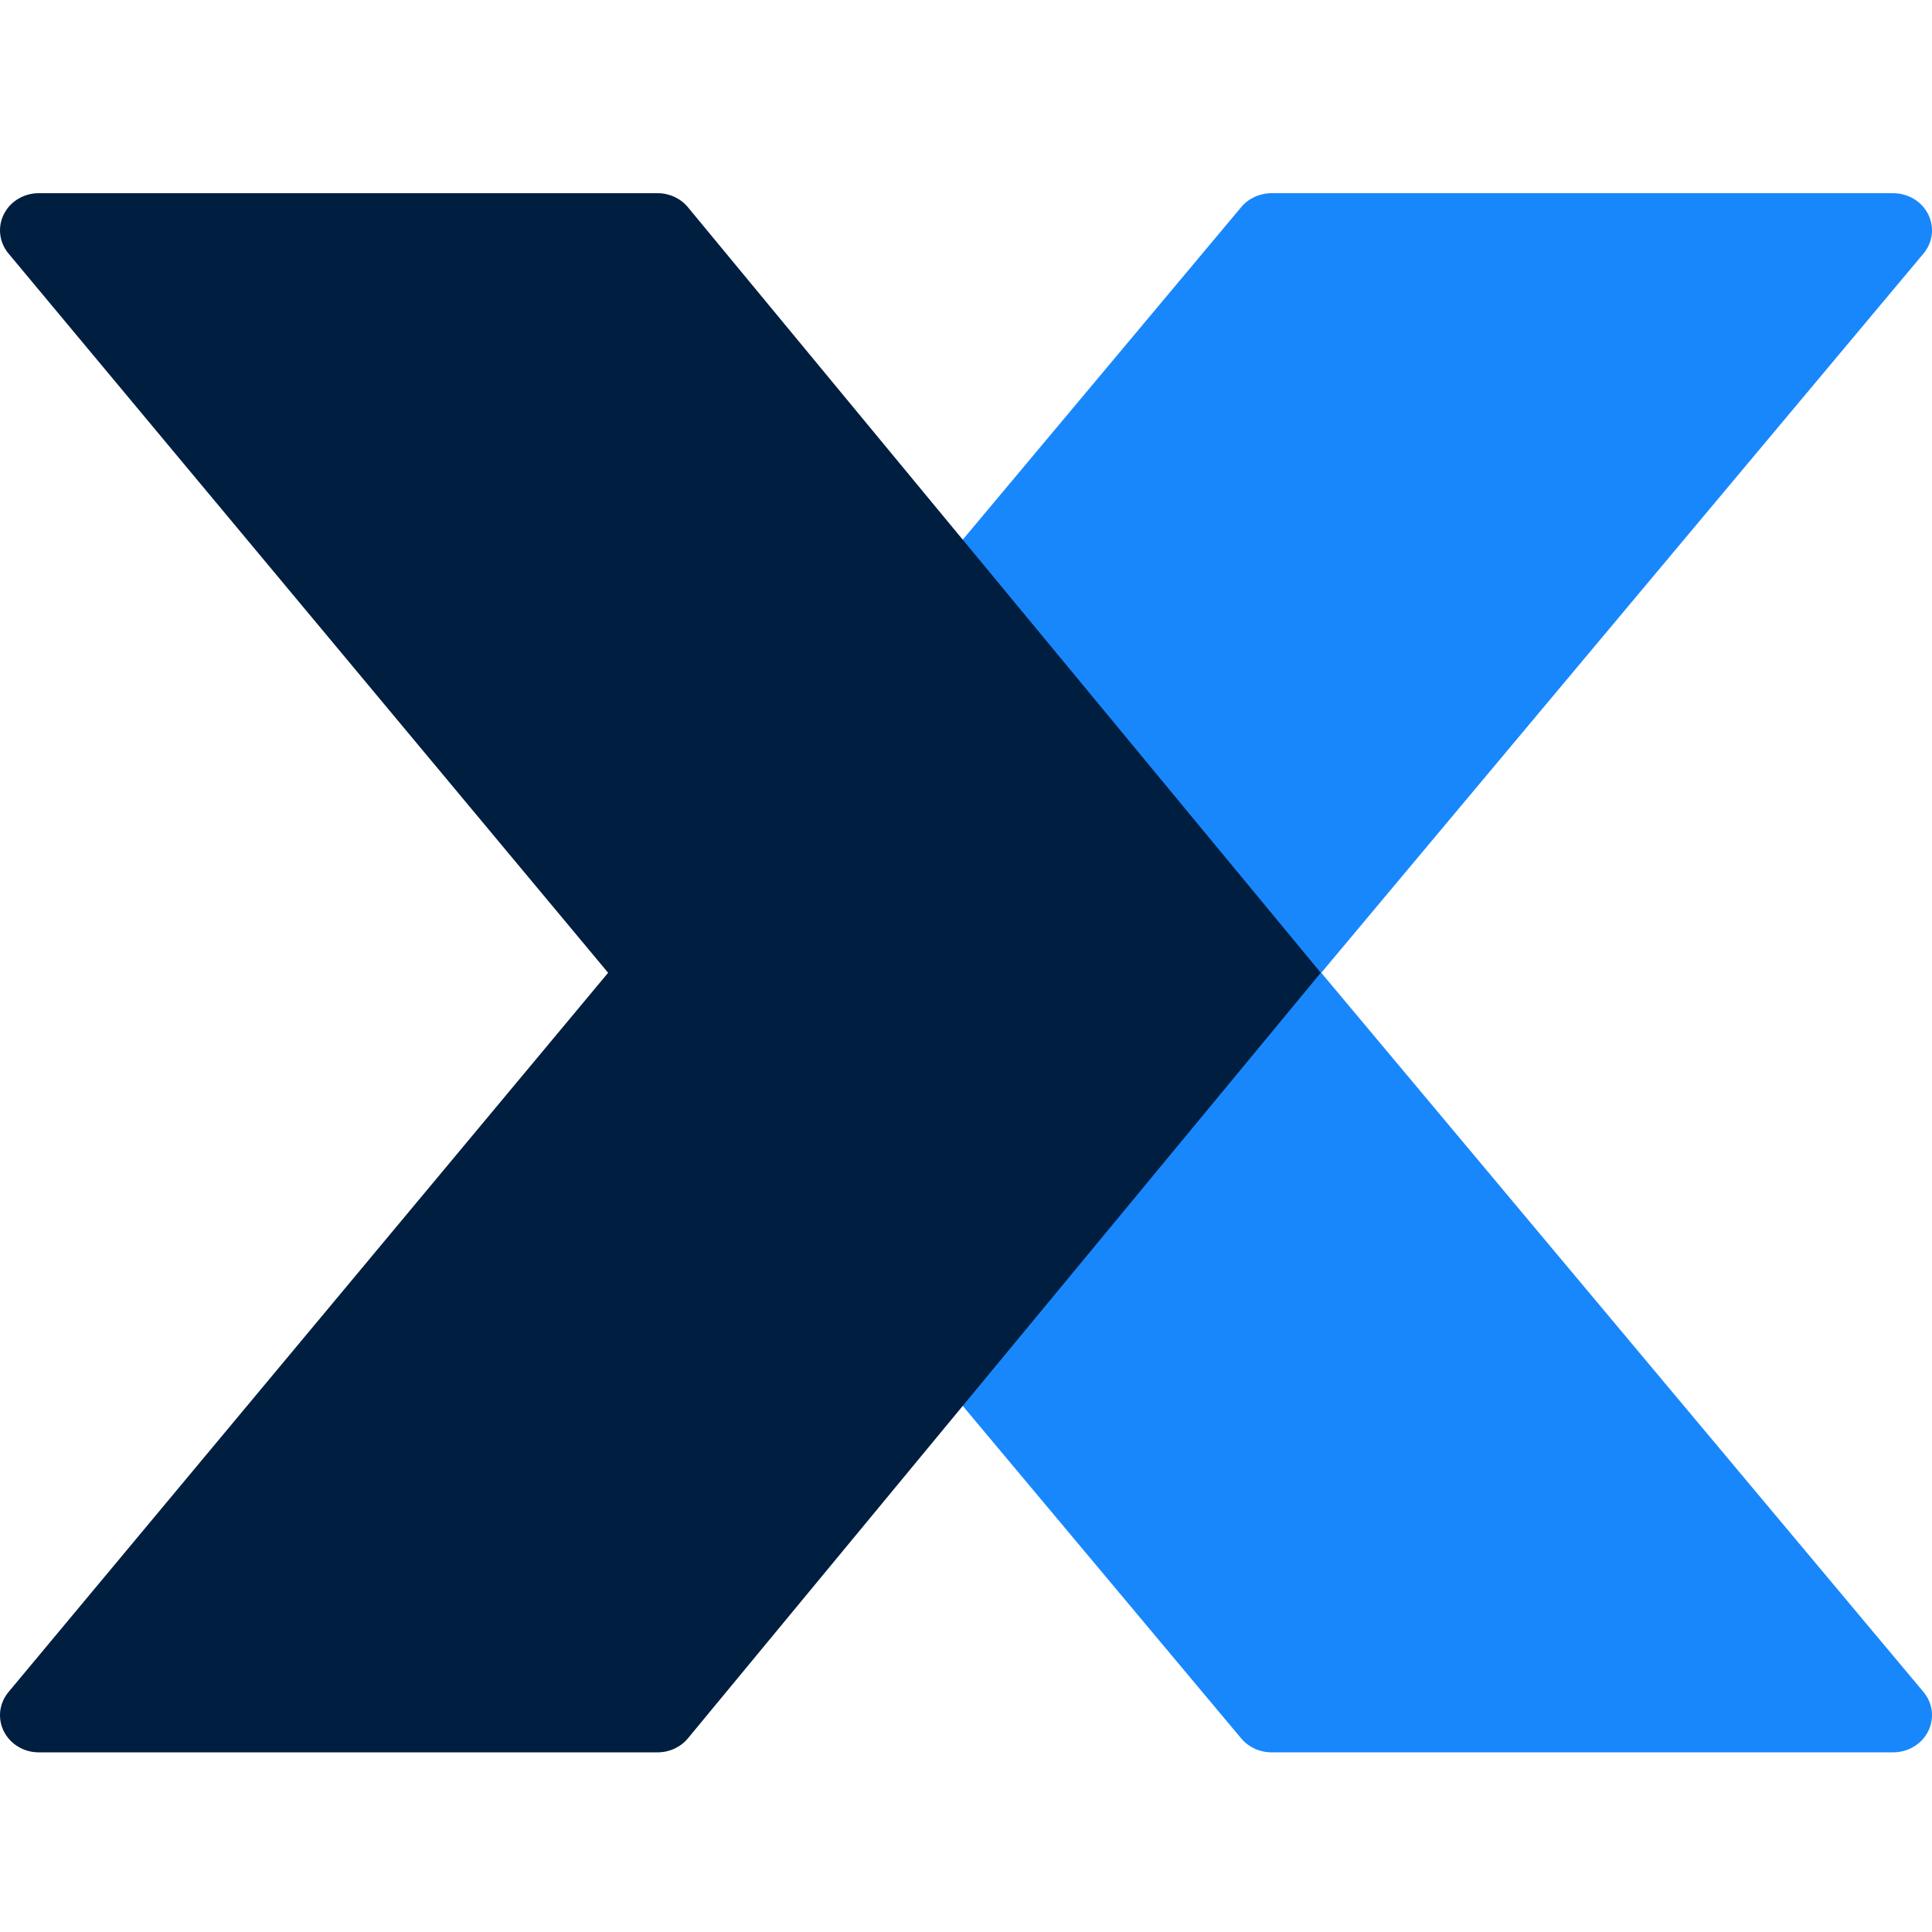
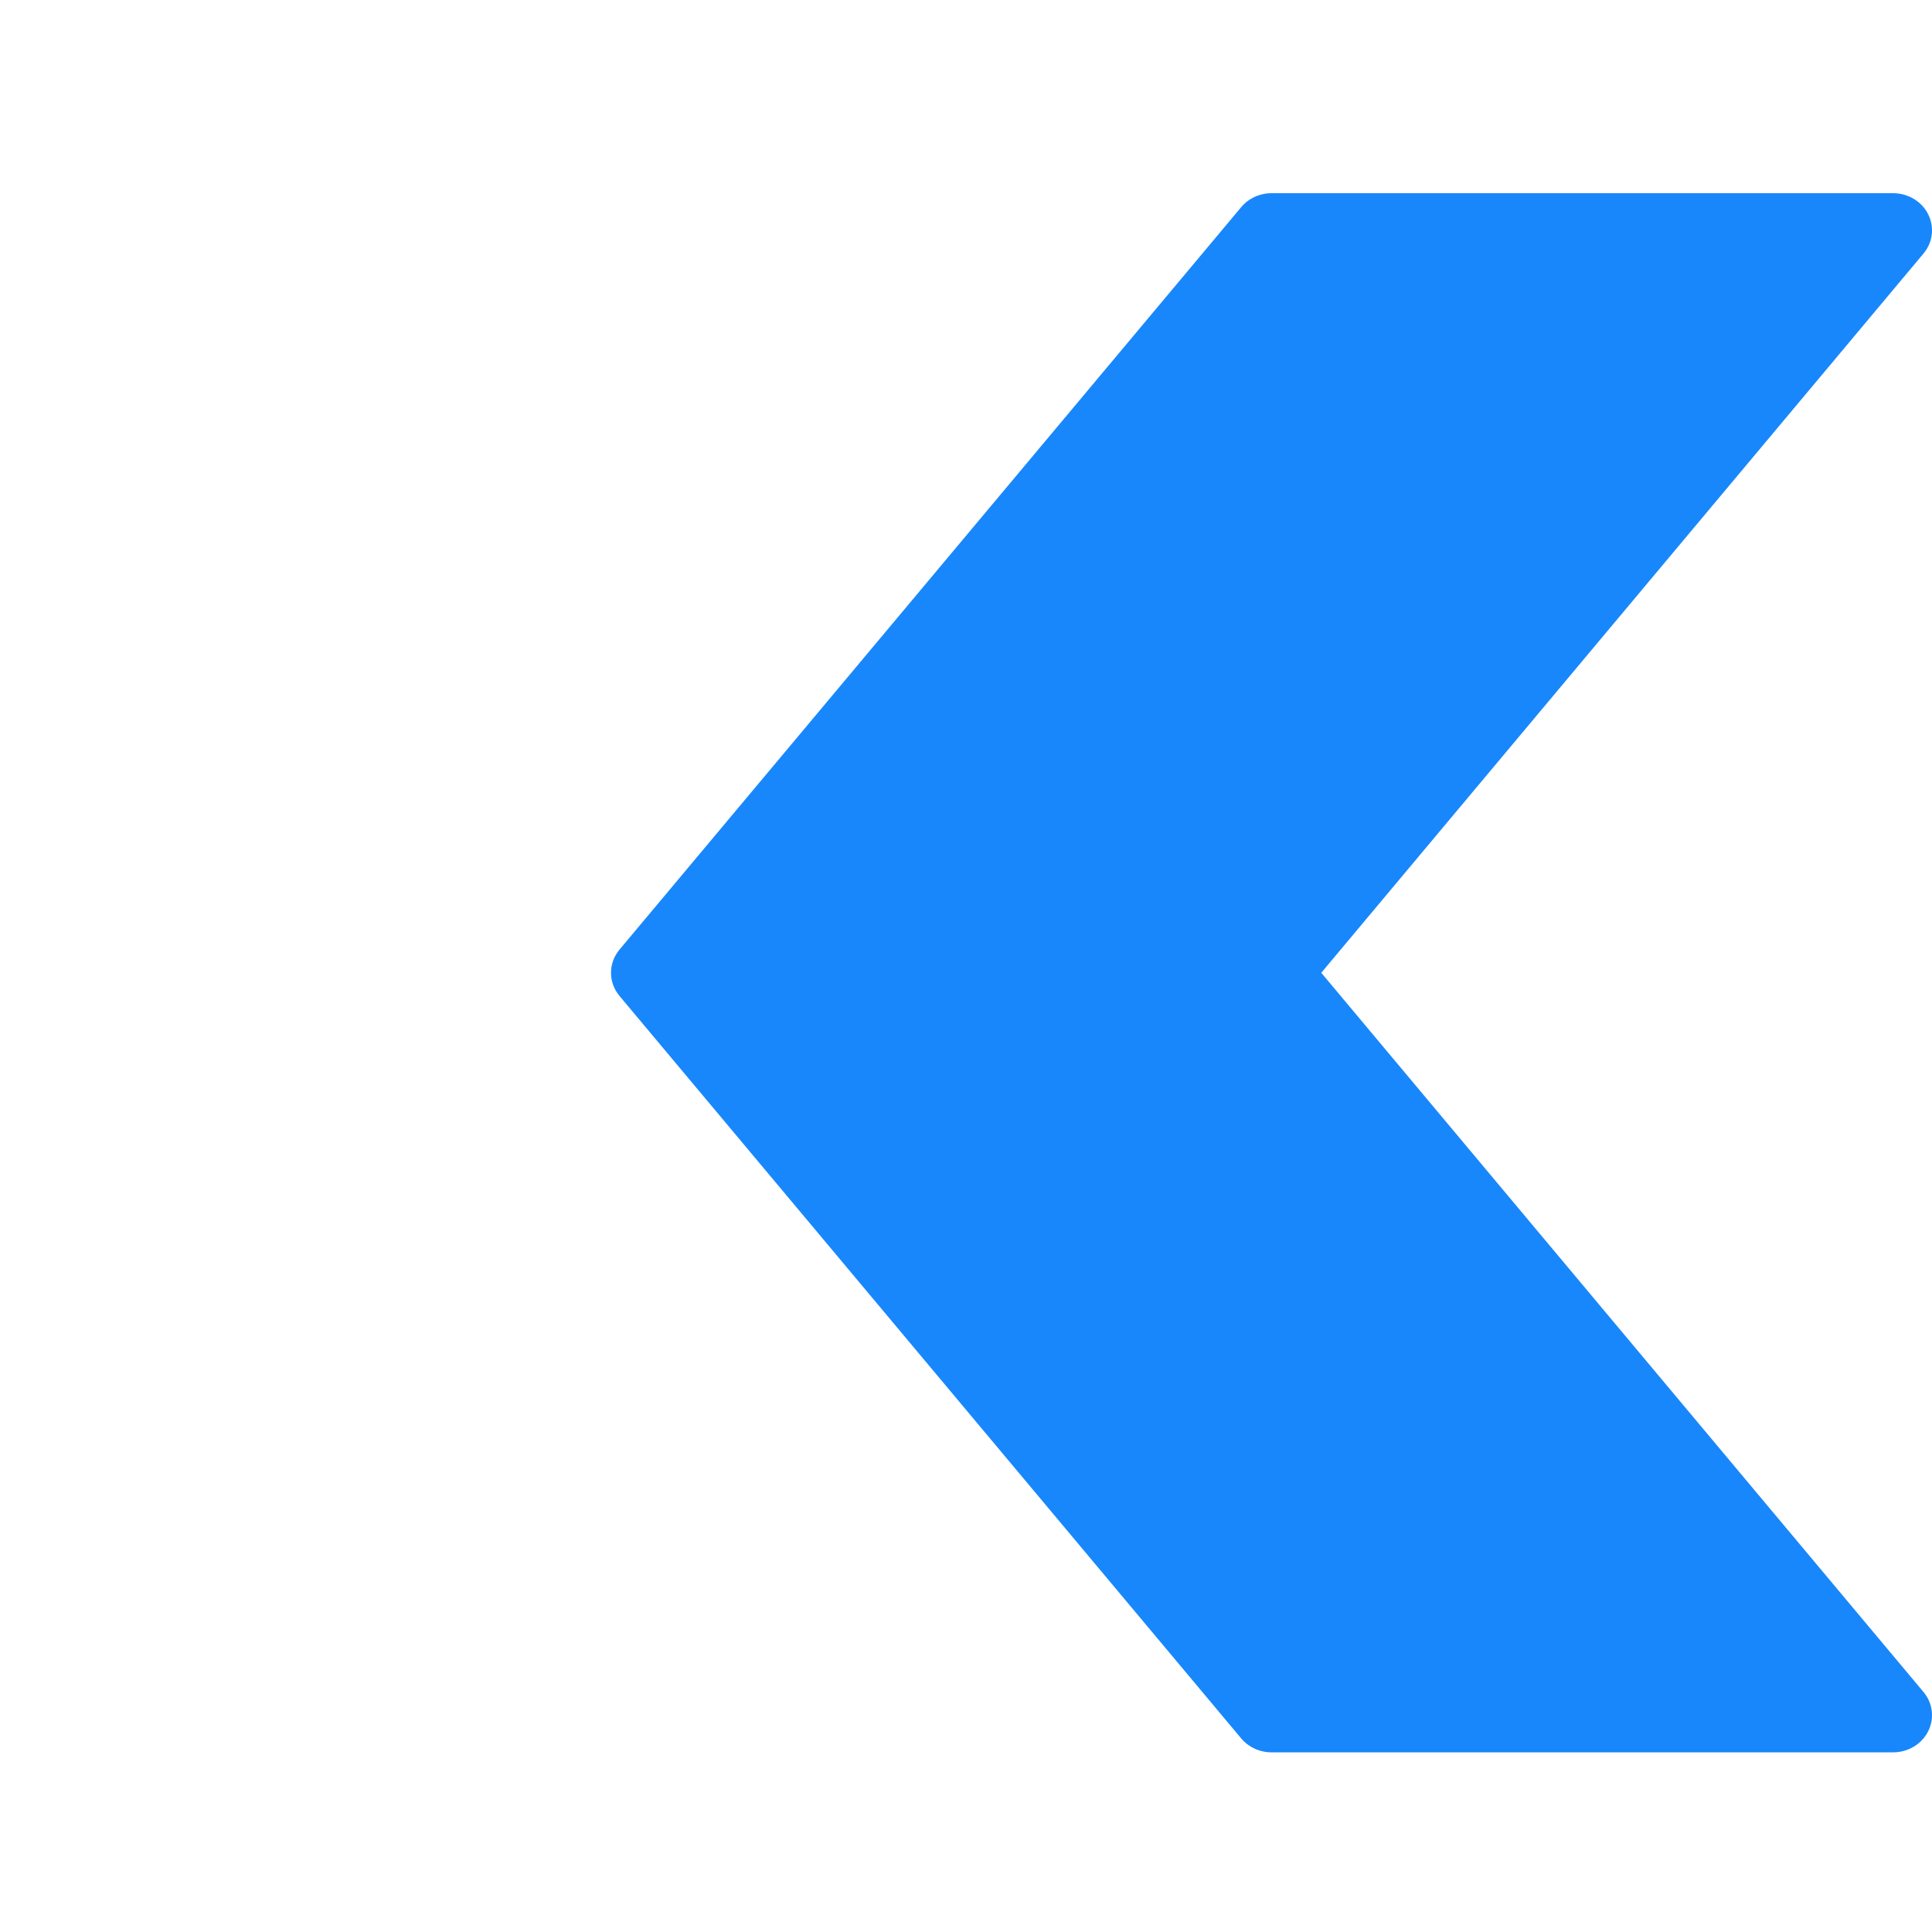
<svg xmlns="http://www.w3.org/2000/svg" width="100" height="100" viewBox="0 0 100 100" fill="none">
  <path d="M99.801 11.089C99.467 10.423 98.762 10 97.988 10H65.813C65.203 10 64.626 10.265 64.244 10.722L32.066 49.151C31.479 49.852 31.479 50.849 32.066 51.551L64.244 89.98C64.626 90.436 65.203 90.701 65.813 90.701H97.988C98.762 90.701 99.467 90.278 99.801 89.612C100.135 88.947 100.045 88.156 99.562 87.58L68.389 50.351L99.562 13.121C100.045 12.545 100.135 11.755 99.801 11.089Z" fill="#1887FC" />
-   <path d="M35.603 10.722C35.224 10.265 34.648 10 34.04 10H2.002C1.233 10 0.531 10.423 0.198 11.089C-0.136 11.755 -0.042 12.545 0.439 13.121L31.476 50.351L0.439 87.58C-0.042 88.156 -0.136 88.947 0.198 89.612C0.531 90.278 1.233 90.701 2.002 90.701H34.04C34.648 90.701 35.224 90.436 35.603 89.98L68.363 50.351L35.603 10.722Z" fill="#001E40" />
</svg>